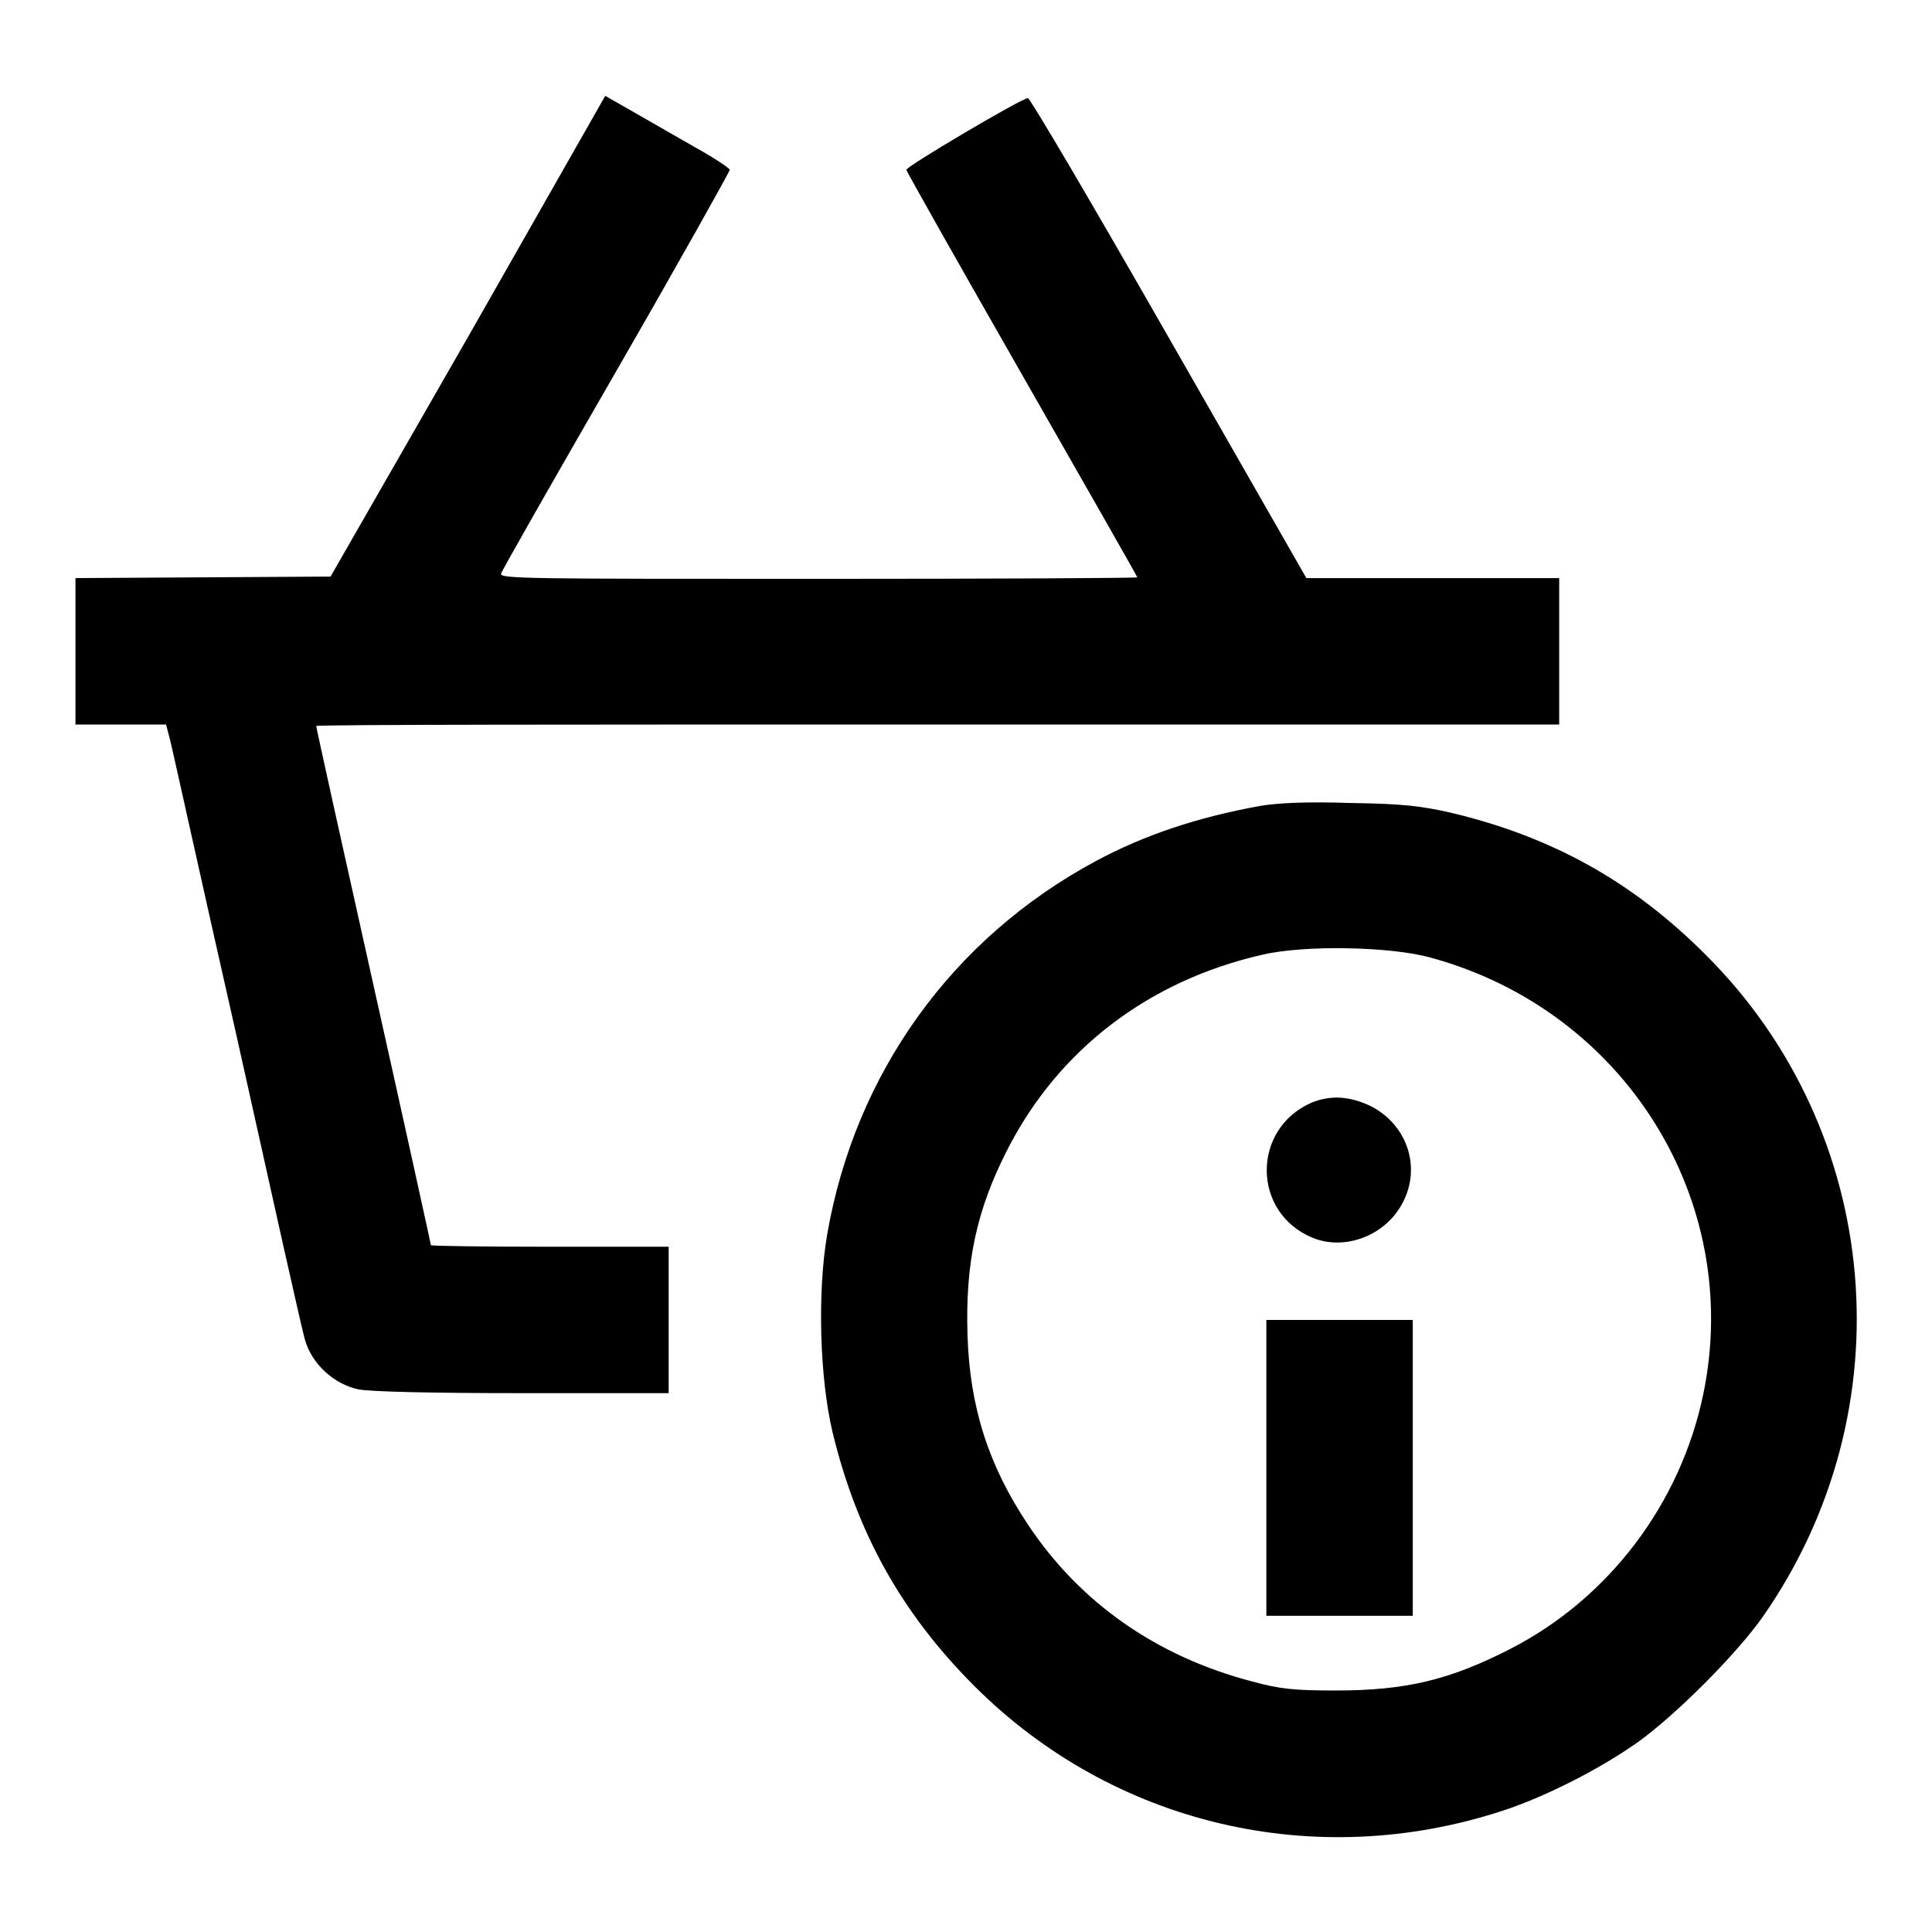
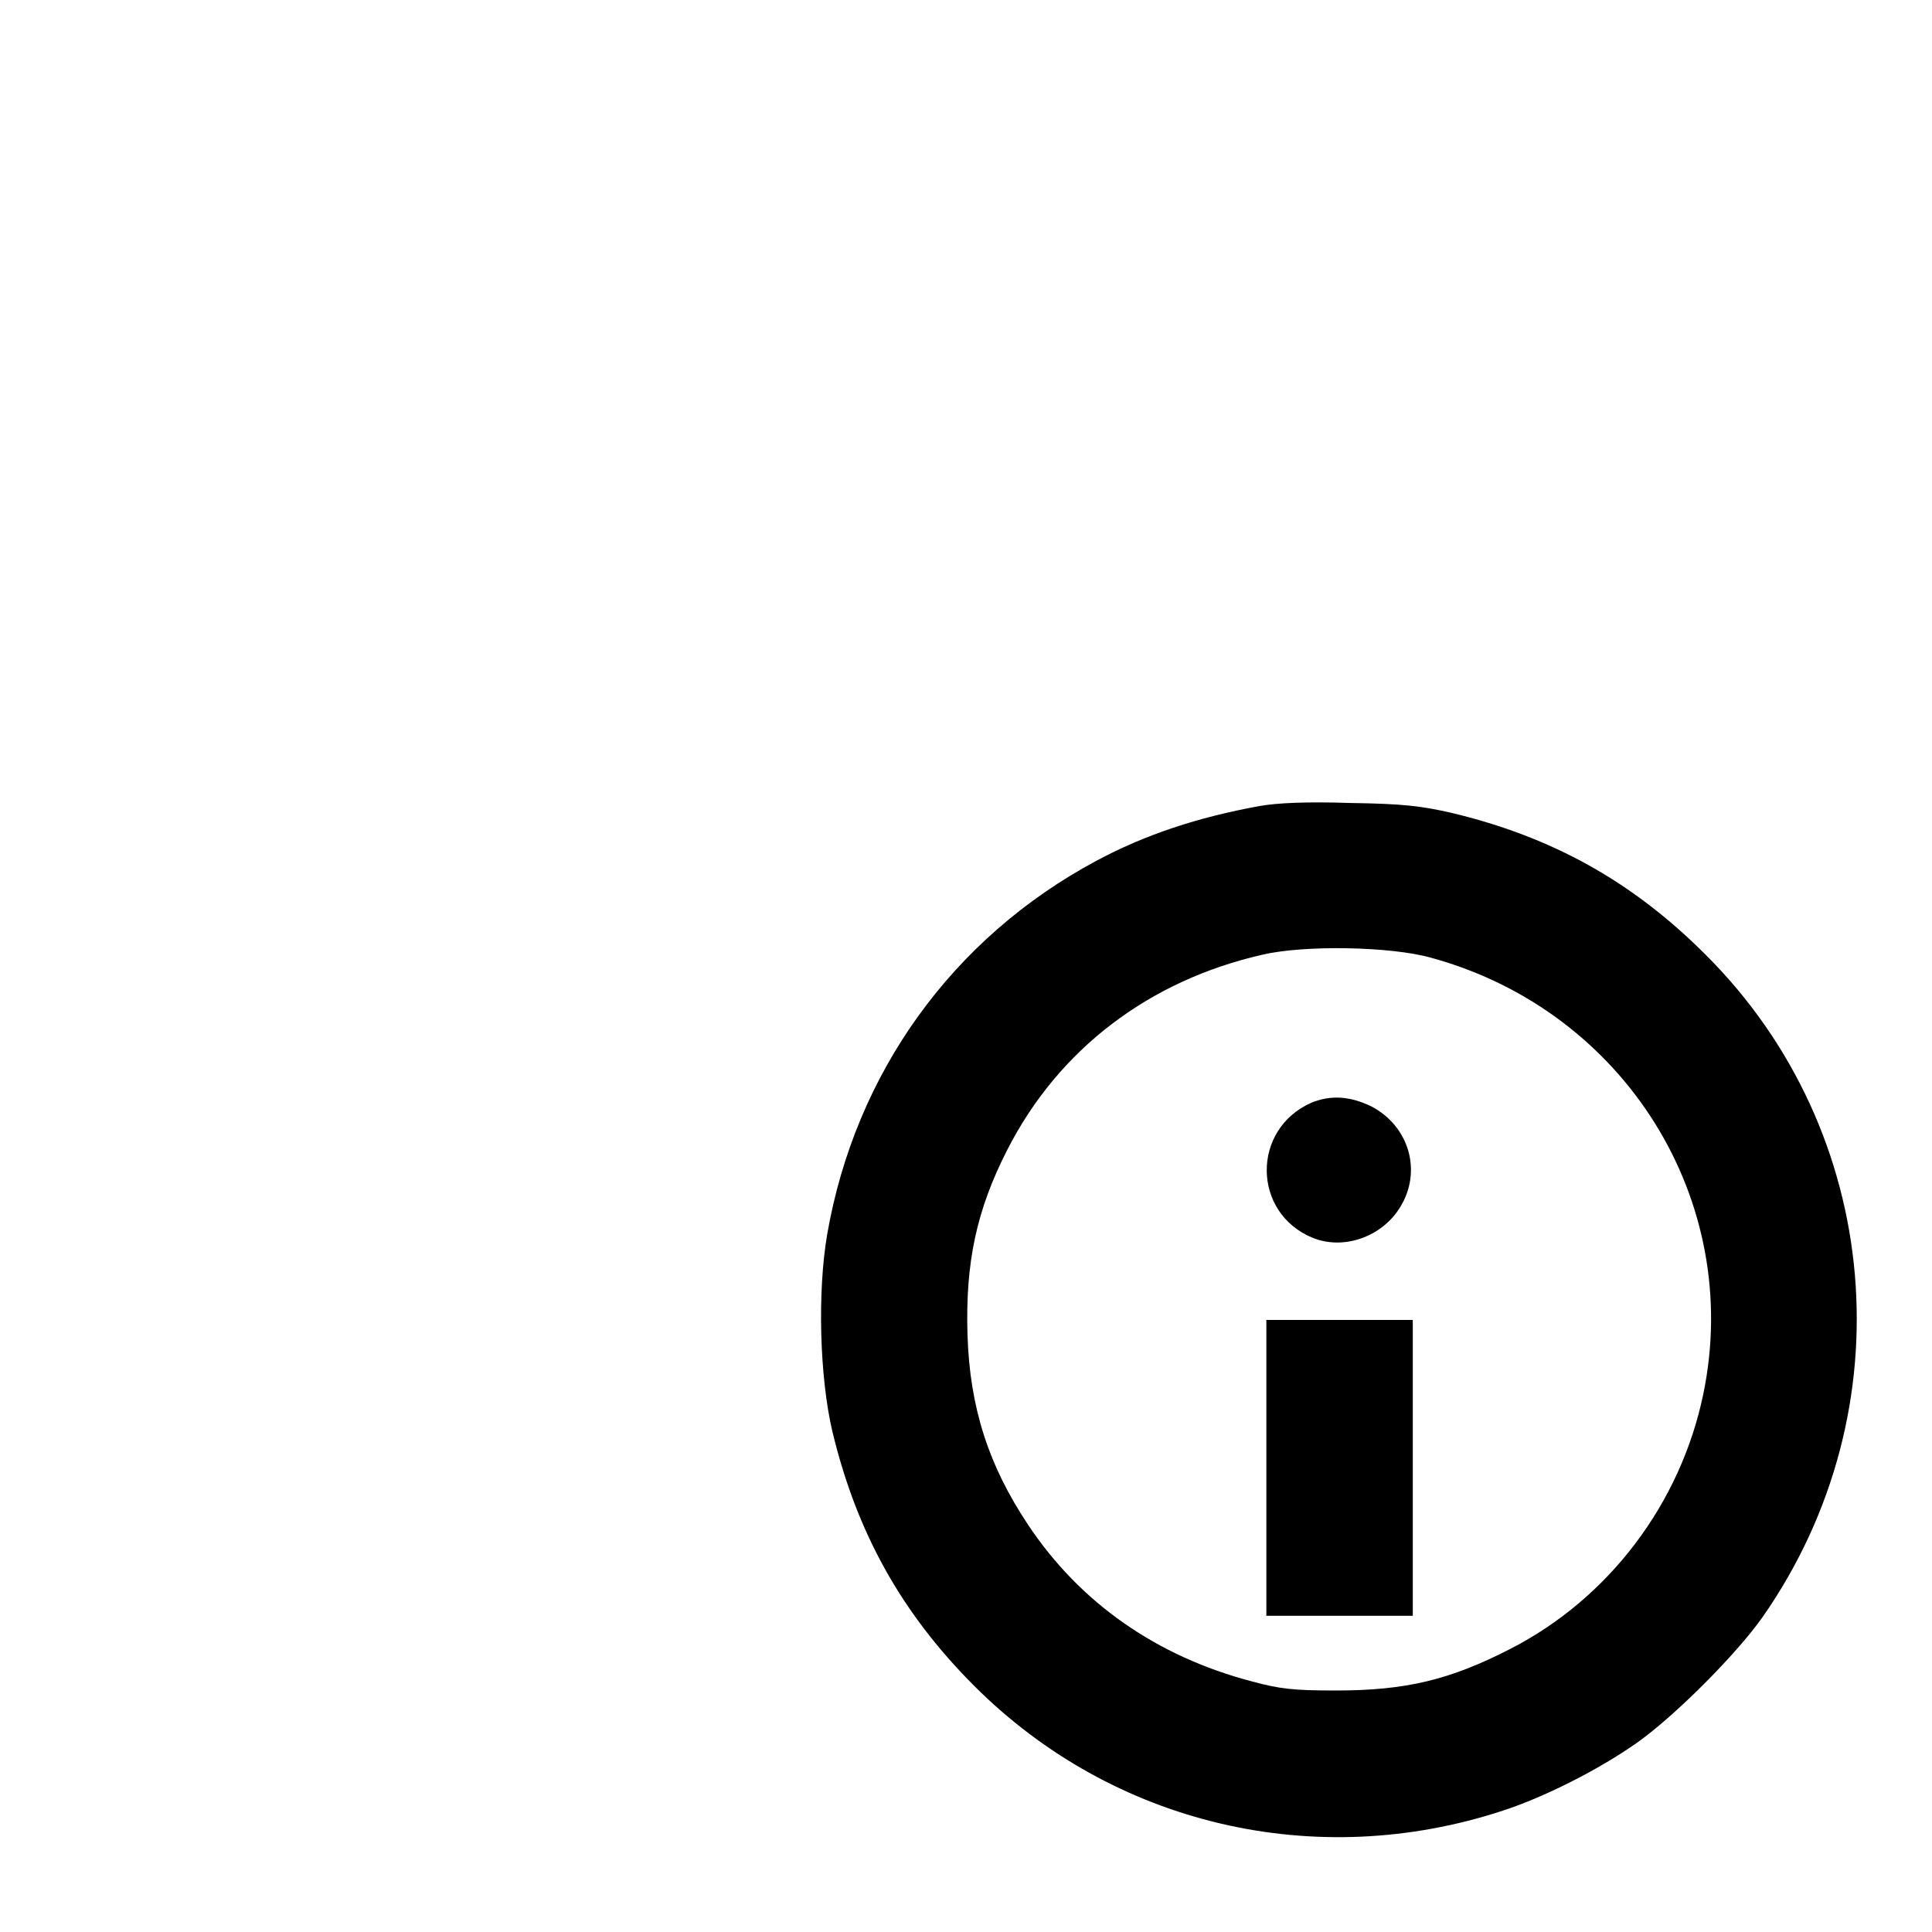
<svg xmlns="http://www.w3.org/2000/svg" version="1.1" x="0px" y="0px" viewBox="0 0 256 256" enable-background="new 0 0 256 256" xml:space="preserve">
  <g>
    <g>
      <g>
-         <path fill="#000000" d="M62.1,44.5L43.8,76.4l-16.9,0.1L10,76.6v9.7V96h6h6l0.5,1.9c0.3,1.1,4.2,18.9,8.9,39.6c4.6,20.7,8.6,38.7,9,40c0.9,3.2,3.8,5.9,7.1,6.6c1.6,0.3,9.3,0.5,21.7,0.5h19.4v-9.7v-9.7H72.8c-8.6,0-15.7-0.1-15.7-0.2c0-0.1-3.4-15.6-7.6-34.4c-4.2-18.8-7.6-34.2-7.6-34.4S78.9,96,124.2,96h82.4v-9.7v-9.7h-16.7h-16.8l-18.2-31.8c-10-17.5-18.4-31.8-18.7-31.8c-0.8,0-16.2,9.1-16.1,9.5c0,0.2,6.9,12.4,15.3,27.1c8.4,14.7,15.3,26.8,15.3,26.9c0,0.1-19,0.2-42.3,0.2c-38.3,0-42.3,0-42-0.7c0.1-0.4,7-12.5,15.3-26.9s15-26.4,15-26.6s-2.1-1.6-4.8-3.1c-2.6-1.5-6.3-3.6-8.2-4.7l-3.5-2L62.1,44.5z" />
        <path fill="#000000" d="M166.9,106.8c-8.2,1.5-15.2,3.8-21.7,7.3c-19,10.2-31.9,28.1-35.6,49.5c-1.3,7.6-1,18.9,0.7,26.1c3.2,13.3,9.1,24,18.8,33.7c18.4,18.4,45.2,24.7,70.1,16.5c5.5-1.8,12.6-5.4,17.6-8.9c5-3.5,13.3-11.8,16.8-16.8c19.1-27.4,15.9-64.3-7.6-87.7c-9.7-9.7-20.3-15.6-33.7-18.8c-4-0.9-6.3-1.2-13.4-1.3C173.1,106.2,169.2,106.4,166.9,106.8z M189.6,126.9c25.7,7,41.4,32.2,36.1,57.8c-3,14.5-12.5,27.1-25.6,33.8c-8,4.1-13.8,5.5-23.1,5.5c-5.6,0-7.4-0.2-11.1-1.2c-12.6-3.3-22.8-10.4-29.7-20.8c-5.2-7.8-7.7-15.5-8-25.1c-0.3-9.6,1.2-16.6,5.3-24.6c6.8-13.3,18.8-22.4,33.8-25.8C172.8,125.2,184.3,125.4,189.6,126.9z" />
        <path fill="#000000" d="M173.8,146.1c-8,3.5-7.9,14.6,0.1,17.9c4.1,1.7,9.2-0.1,11.6-4c3-4.8,1.2-10.8-3.8-13.4C178.8,145.2,176.3,145.1,173.8,146.1z" />
        <path fill="#000000" d="M167.8,194.5v19.6h9.7h9.7v-19.6v-19.6h-9.7h-9.7V194.5z" />
      </g>
    </g>
  </g>
</svg>